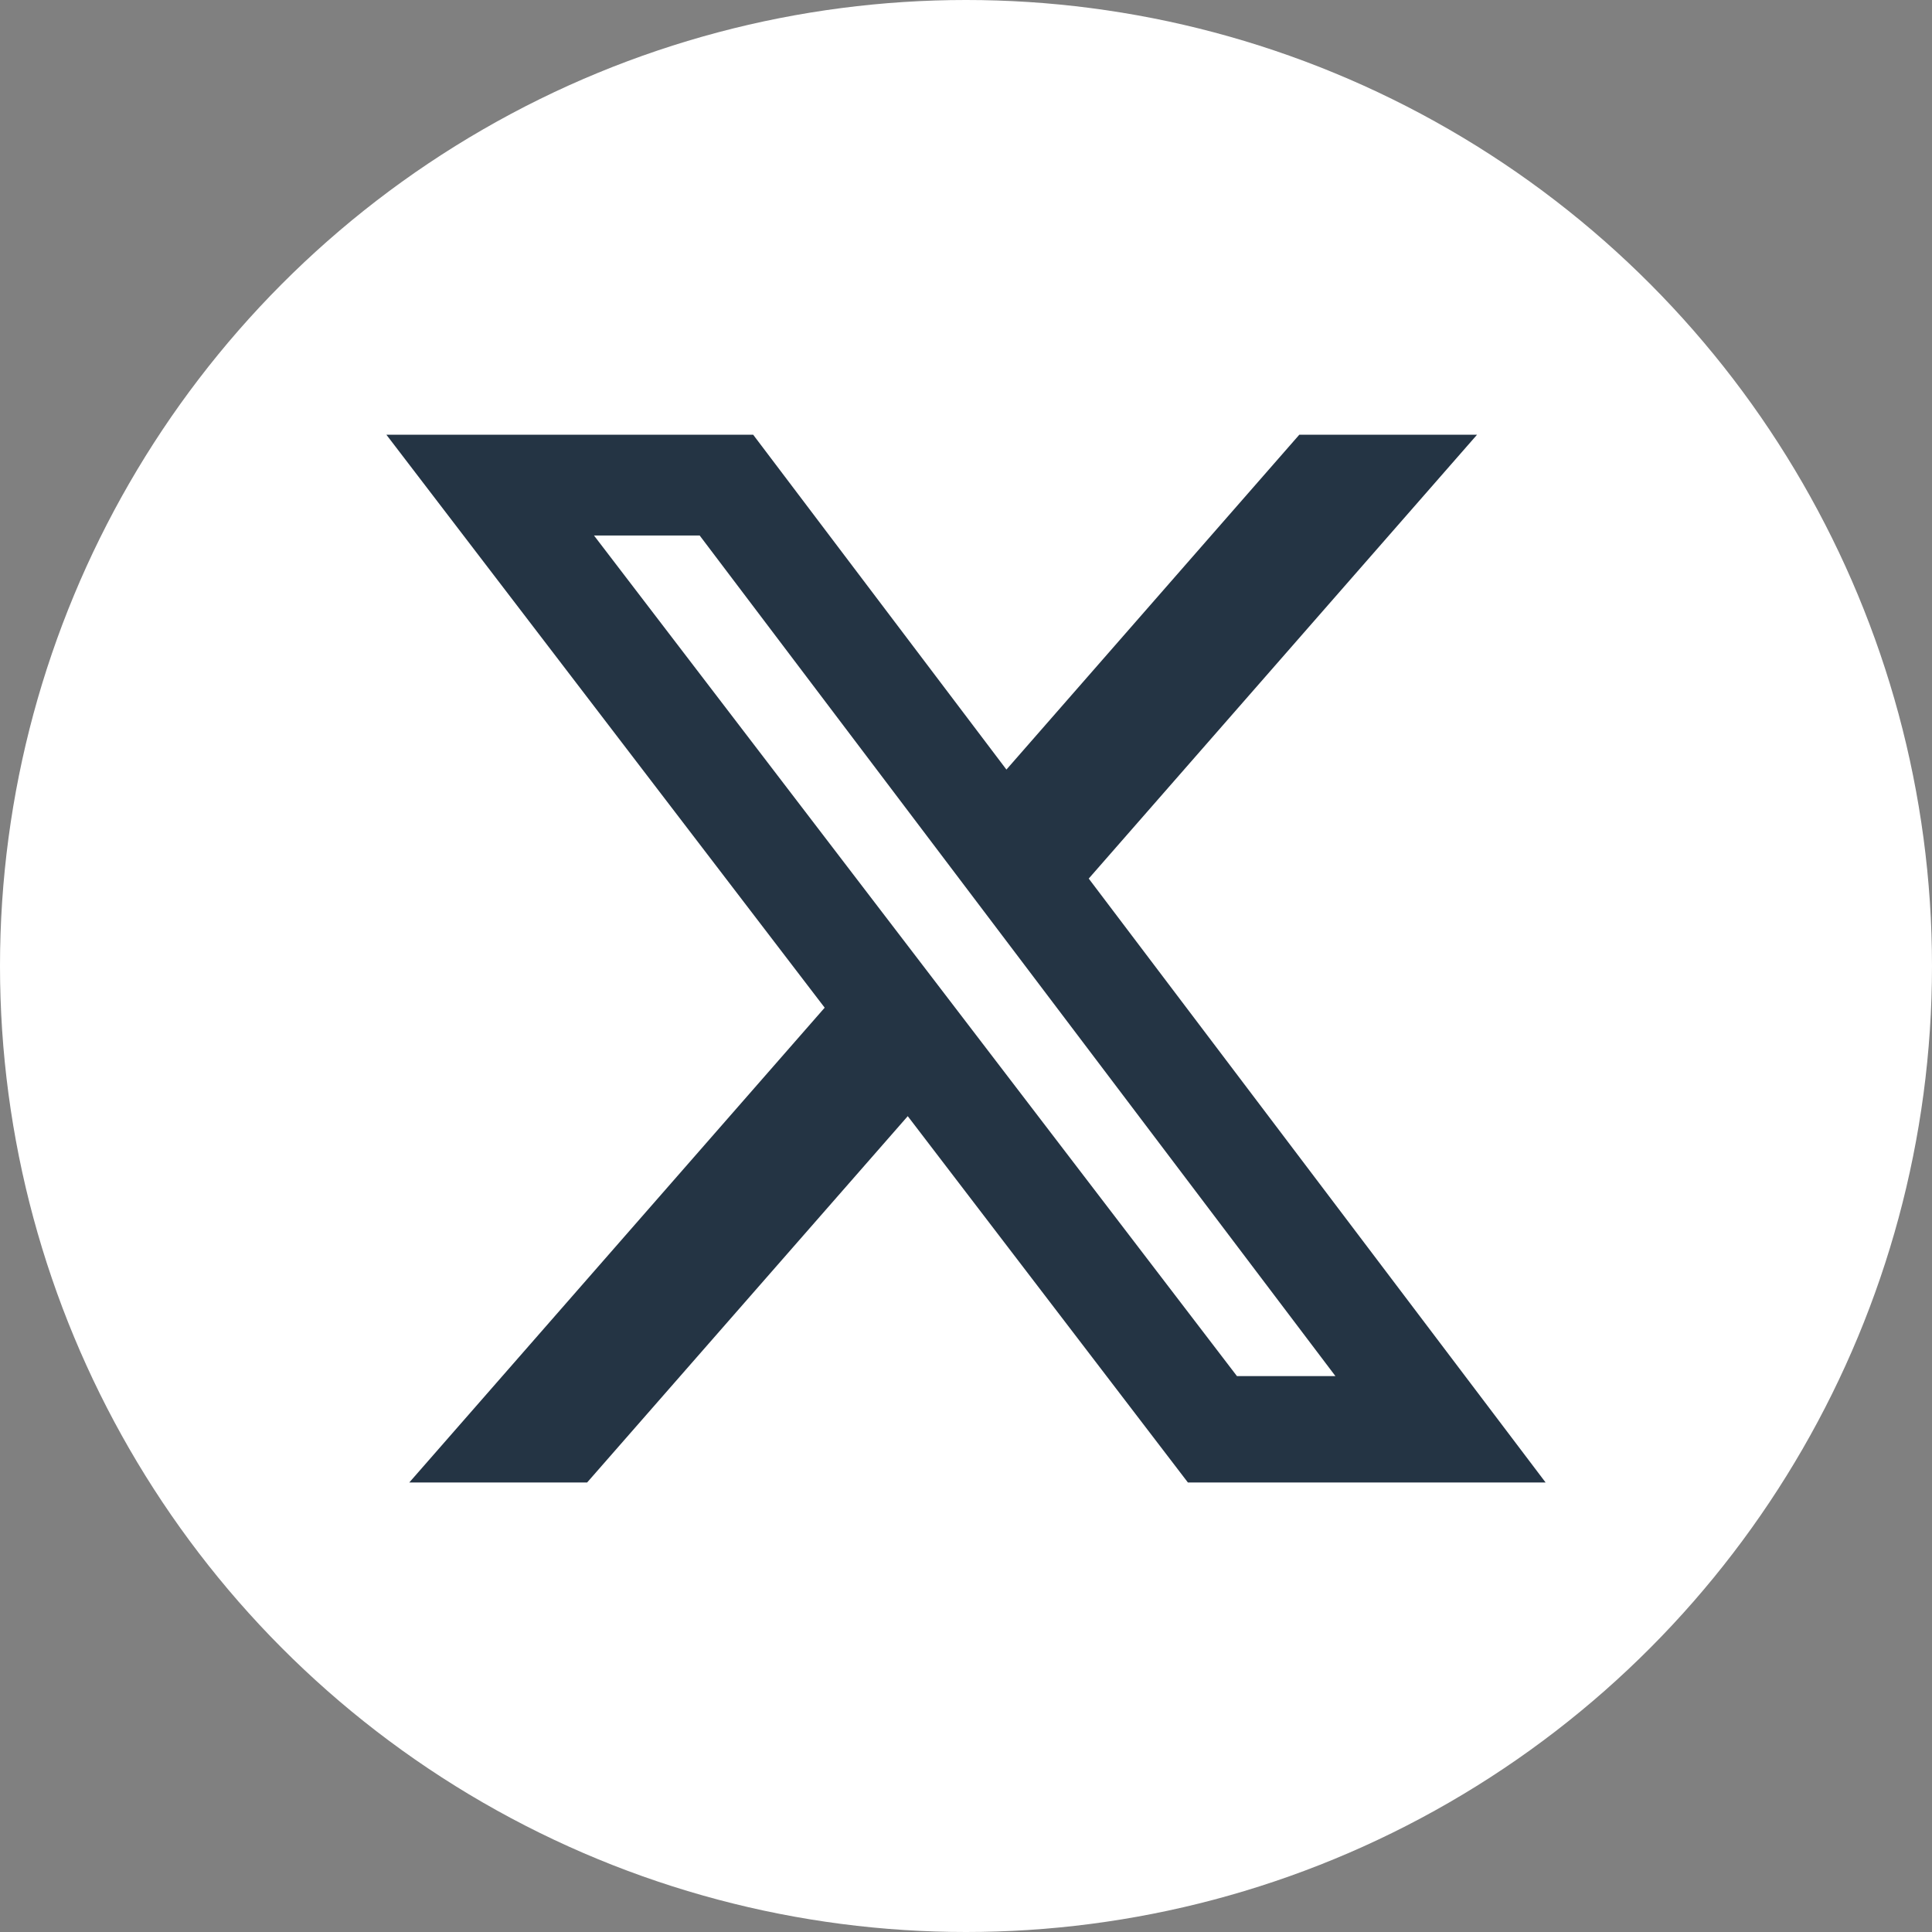
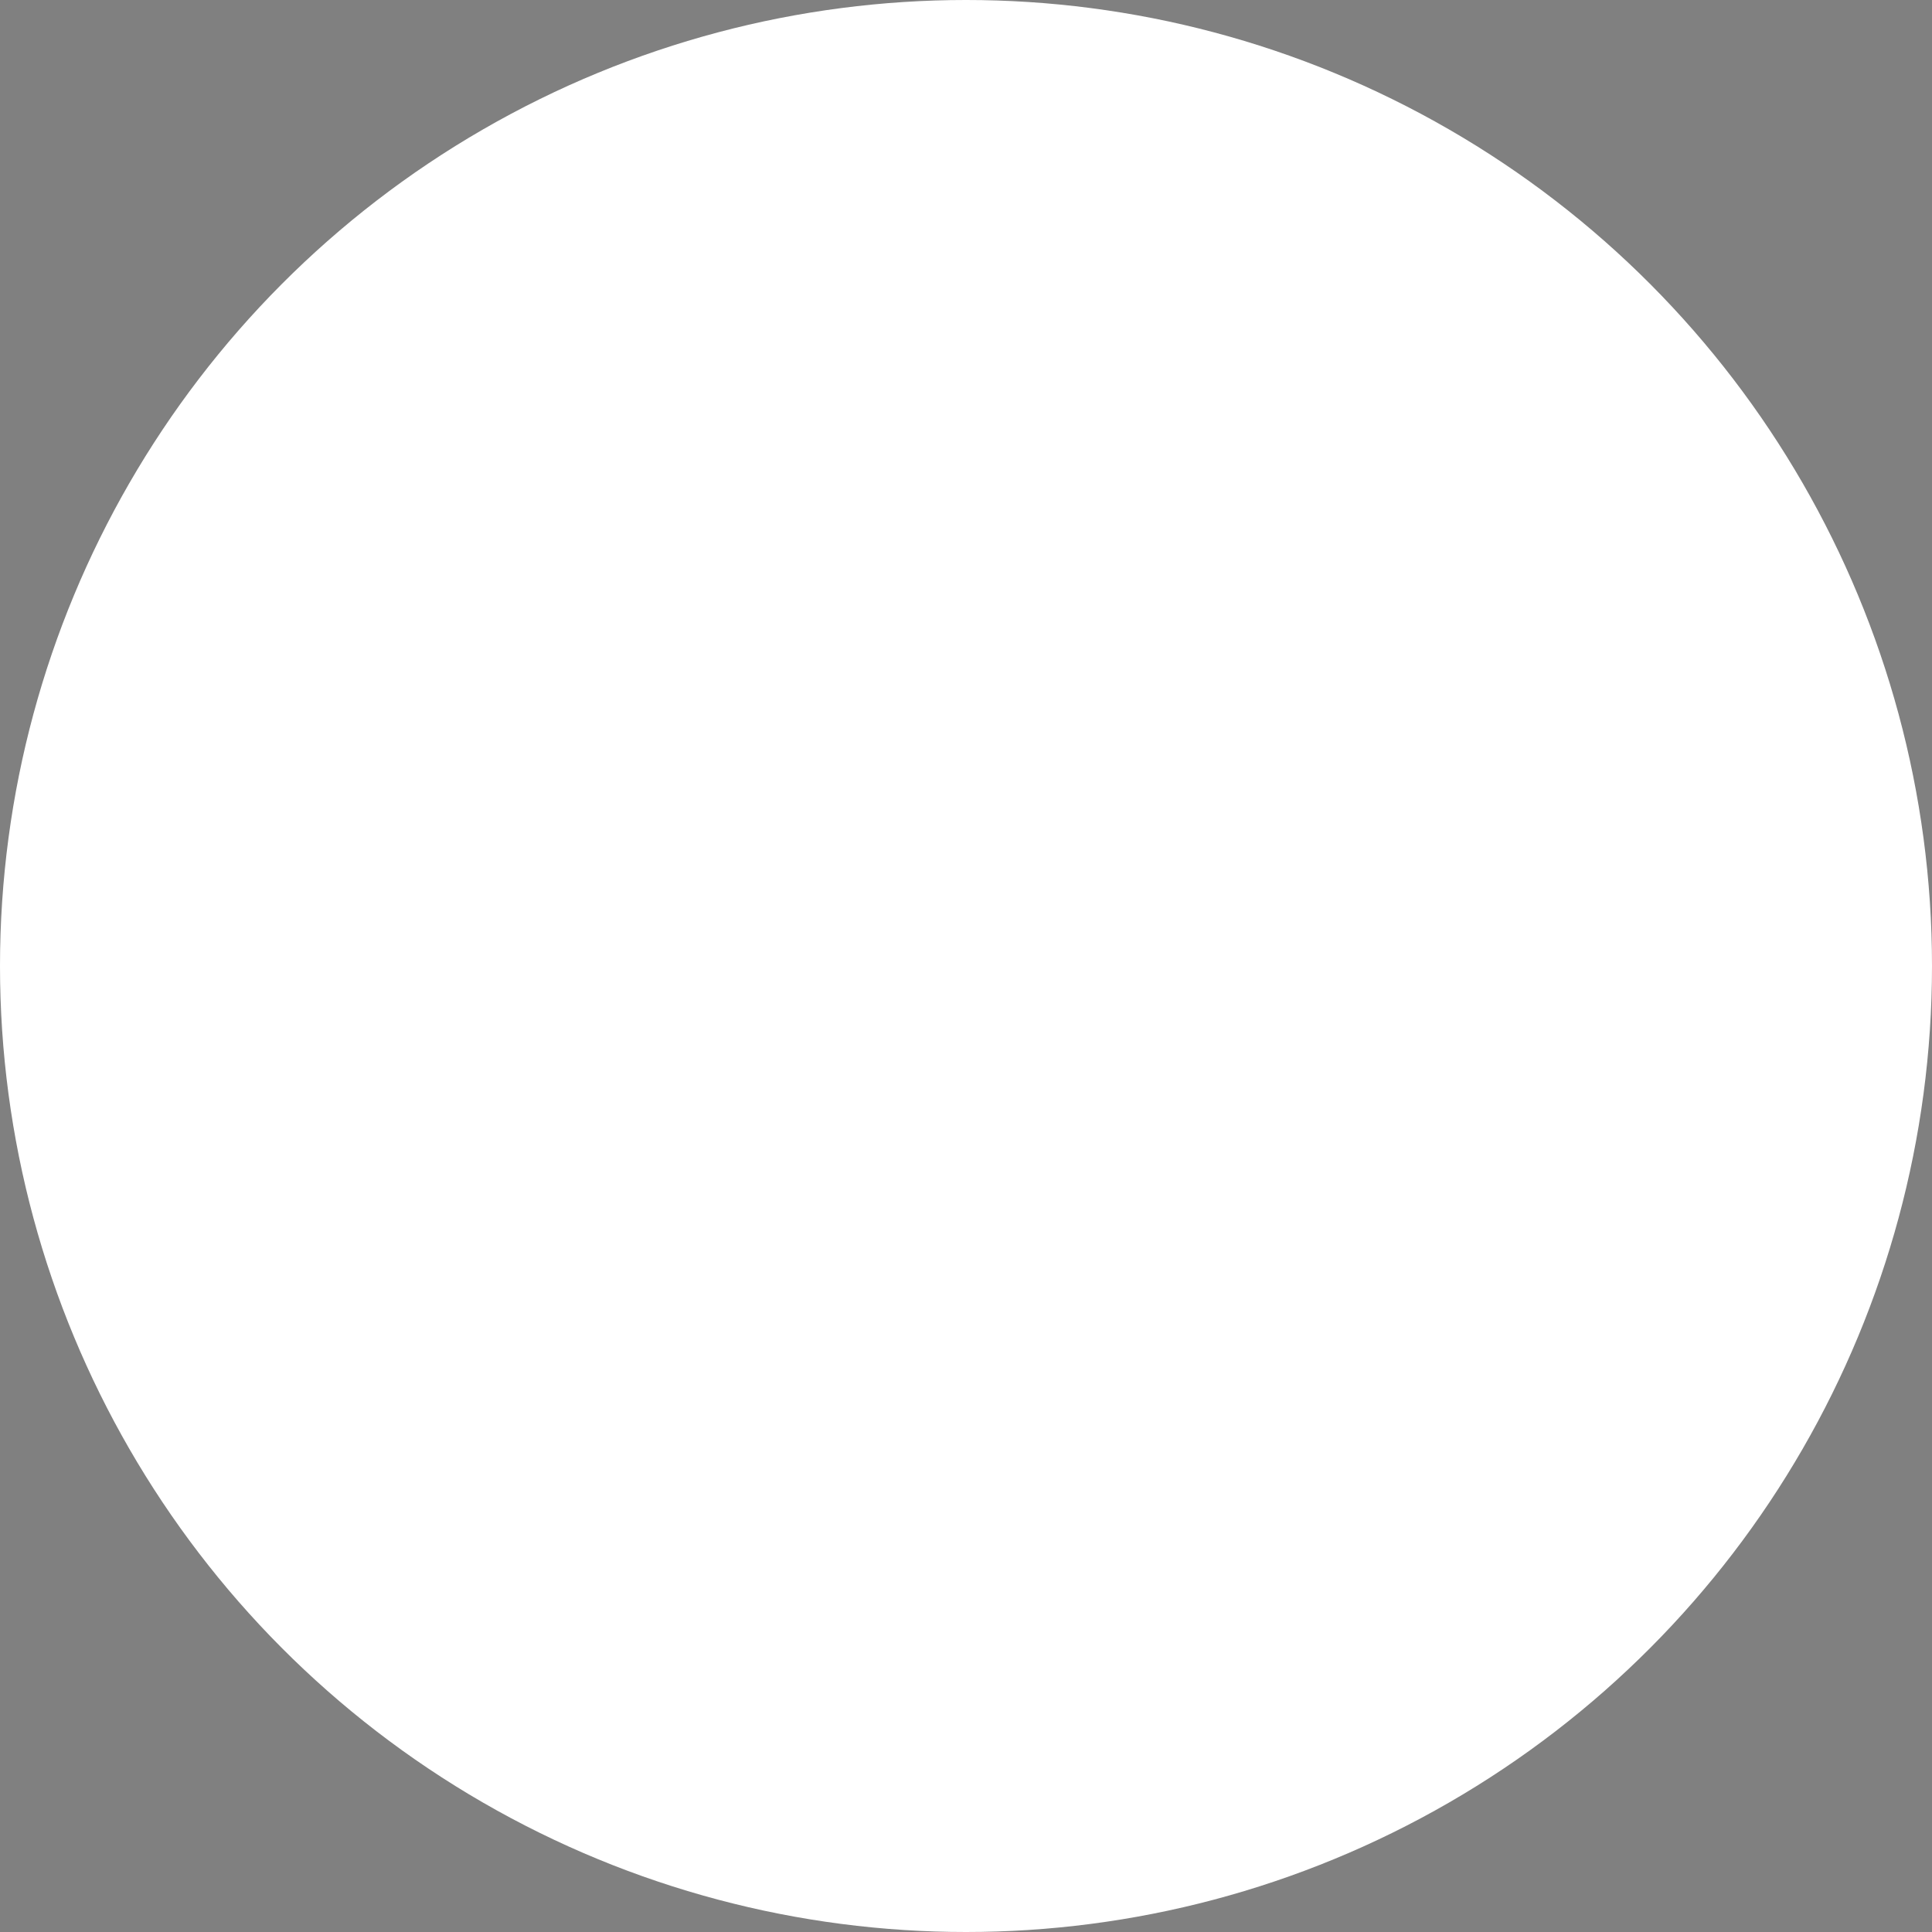
<svg xmlns="http://www.w3.org/2000/svg" width="40" height="40" viewBox="0 0 40 40" fill="none">
  <rect x="0" y="0" width="40" height="40" fill="#808080" stroke="none" />
  <circle cx="20" cy="20" r="20" fill="white" />
-   <path d="M26.901 9H30.581L22.541 18.19L32 30.693H24.594L18.794 23.109L12.156 30.693H8.474L17.074 20.863L8 9.001H15.594L20.837 15.933L26.901 9ZM25.61 28.491H27.649L14.486 11.087H12.298L25.61 28.491Z" fill="#243444" />
</svg>